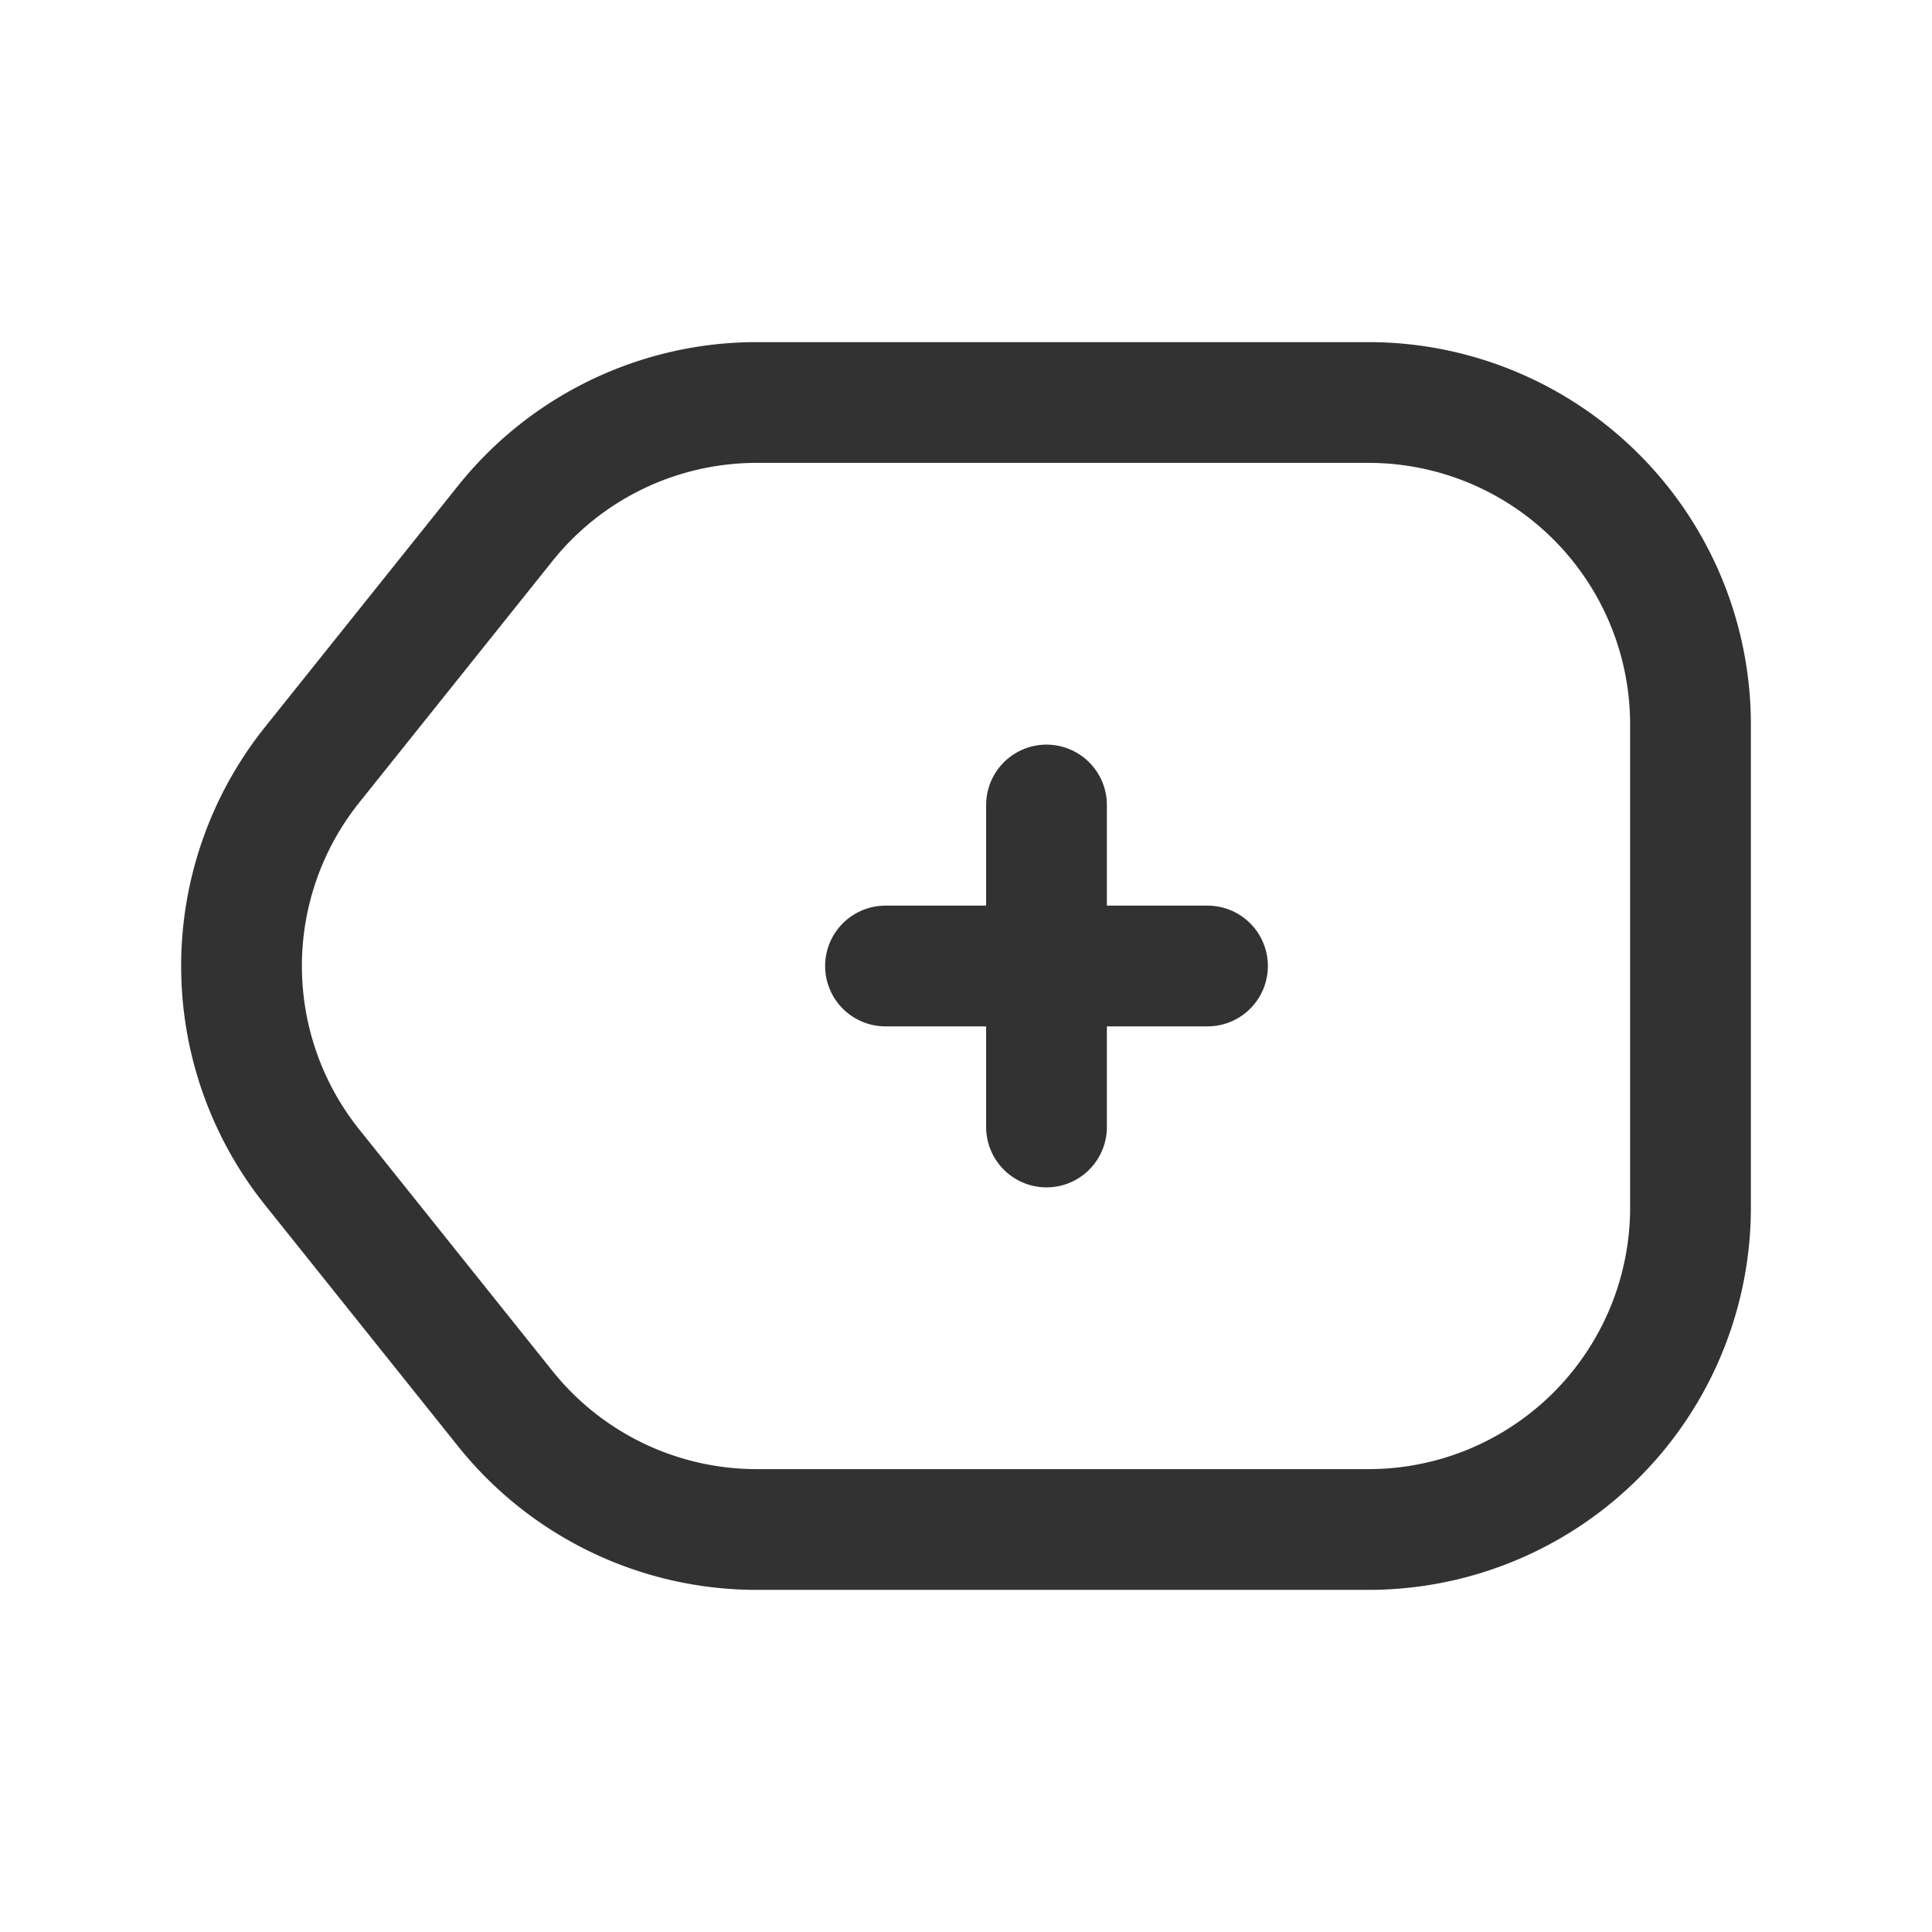
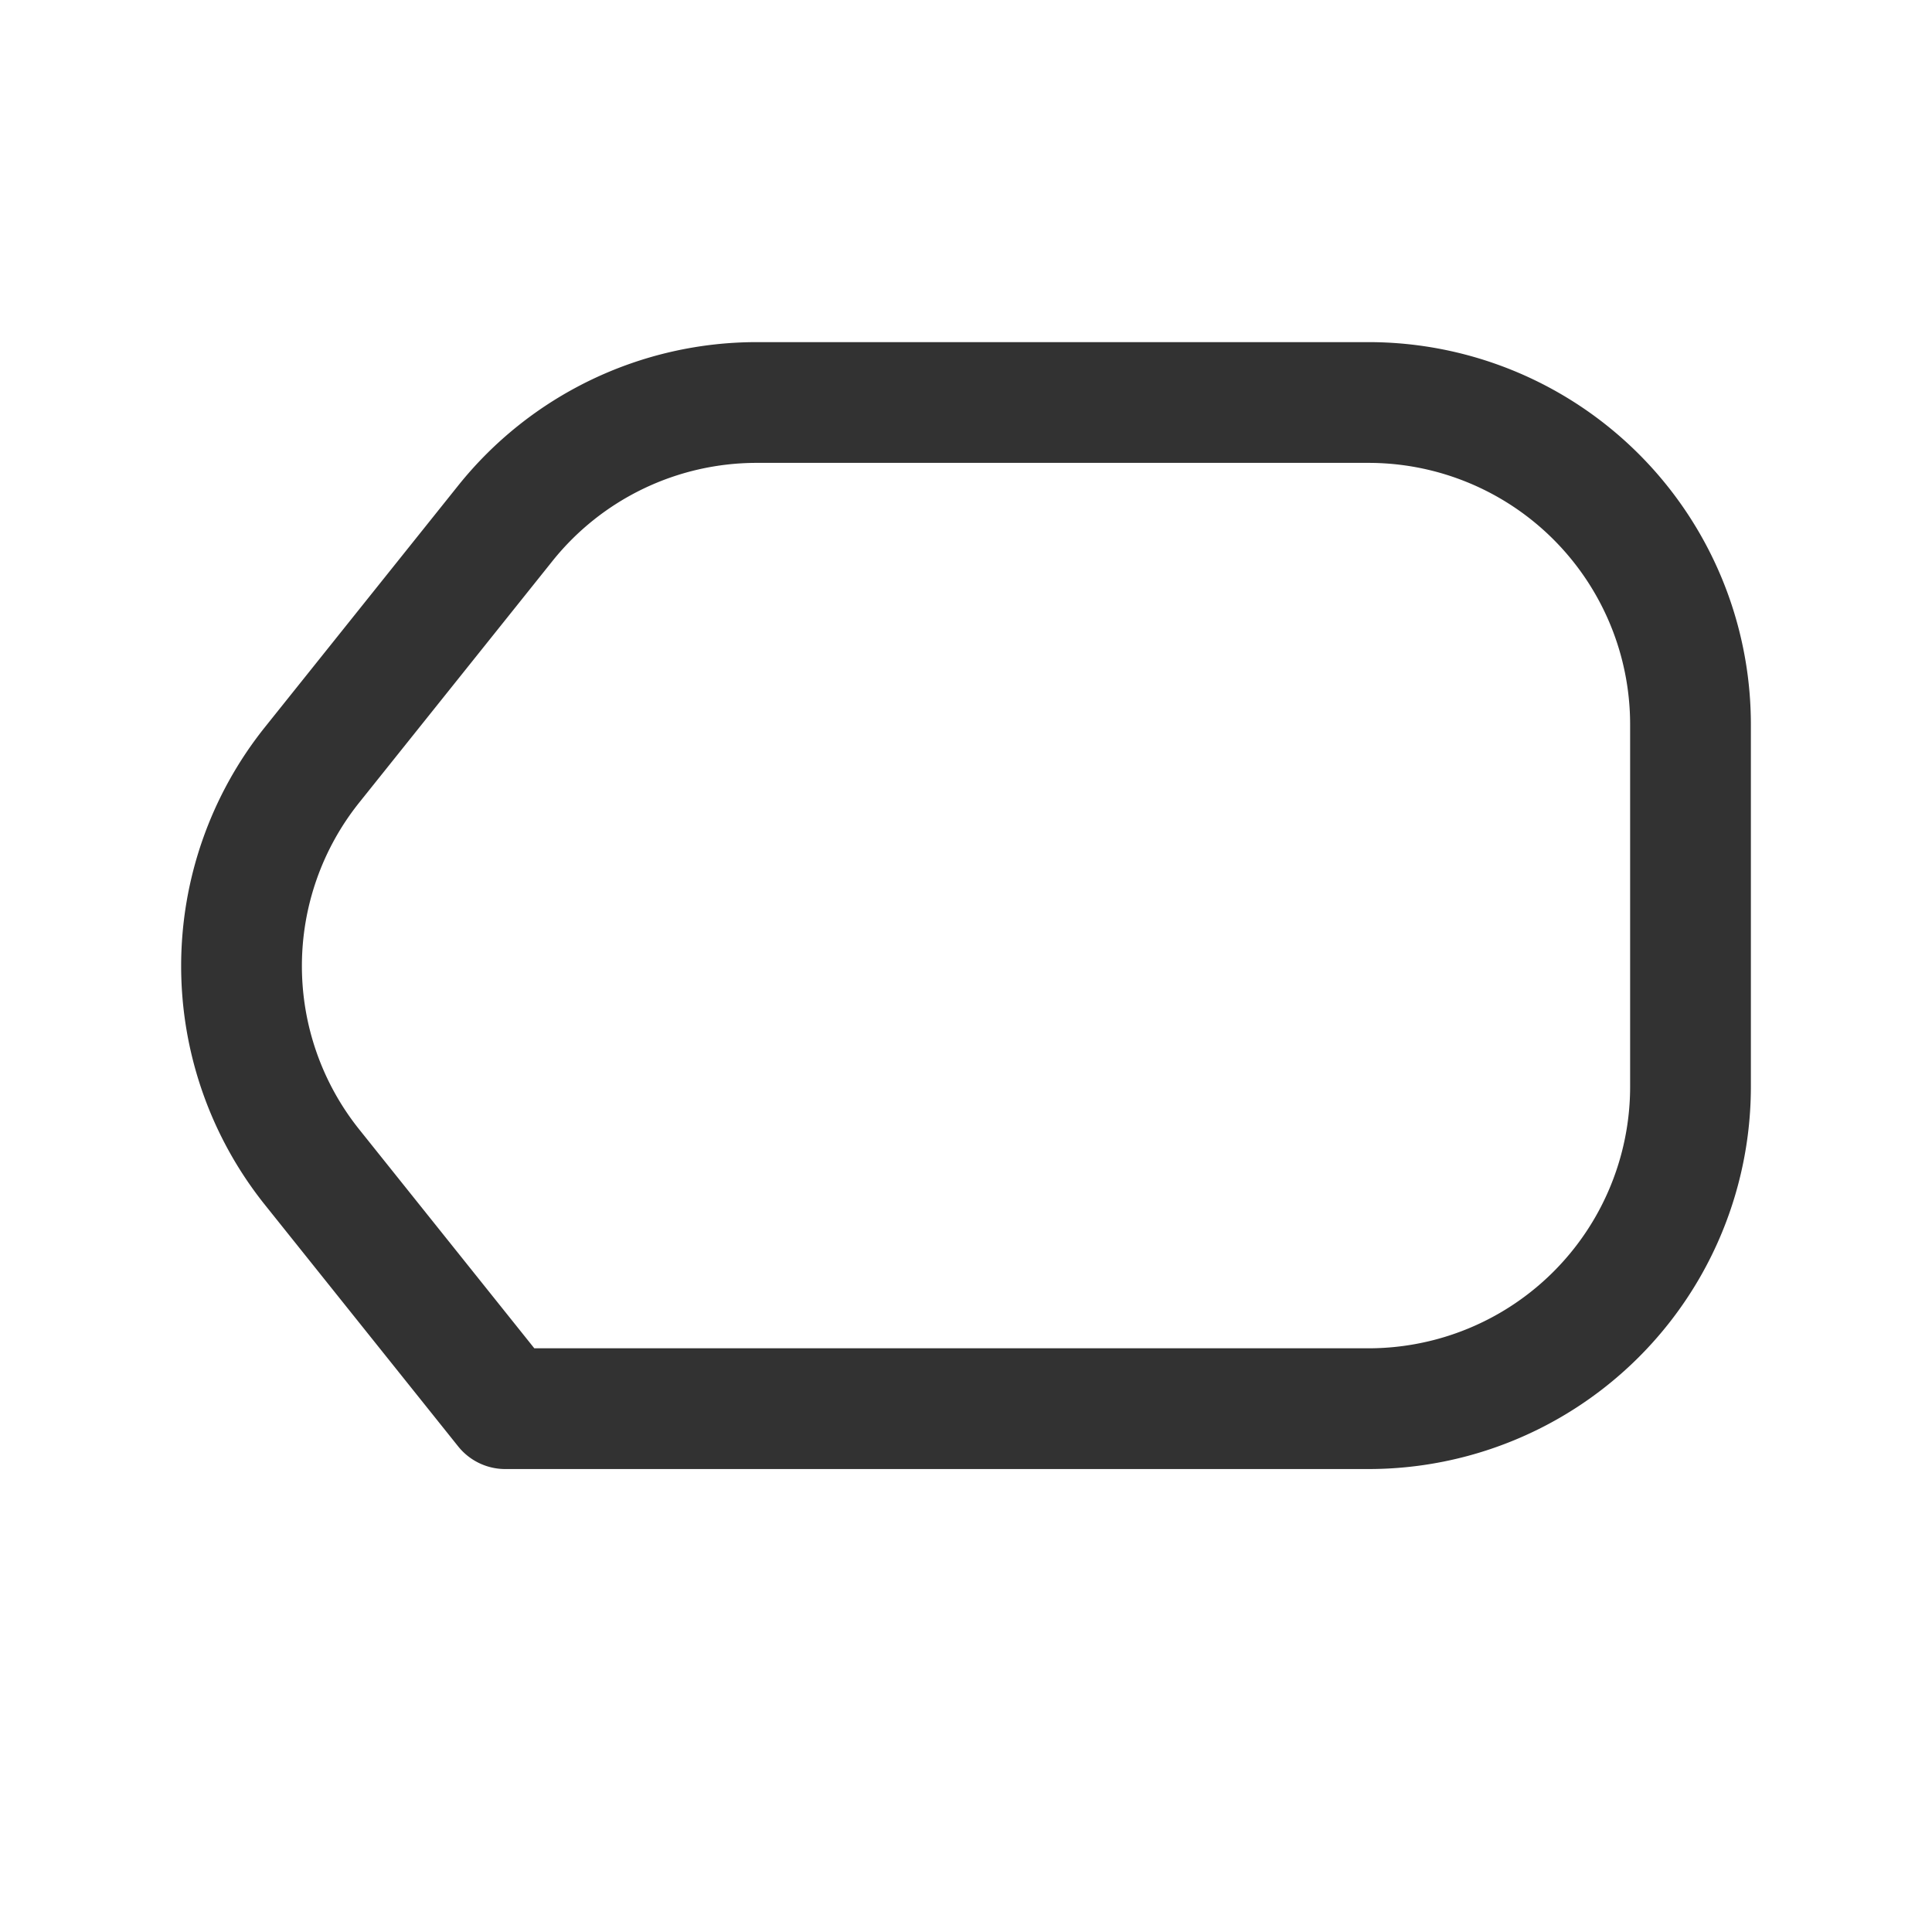
<svg xmlns="http://www.w3.org/2000/svg" width="24" height="24" fill="none" viewBox="0 0 24 24">
  <g stroke="#323232" stroke-linecap="round" stroke-linejoin="round" stroke-width="1.5">
-     <path d="M17 5H9.4a4 4 0 0 0-3.123 1.501l-2.4 3a4 4 0 0 0 0 4.998l2.4 3A4 4 0 0 0 9.4 19H17a4 4 0 0 0 4-4V9a4 4 0 0 0-4-4" clip-rule="evenodd" />
-     <path d="M15 12h-4M13 10v4" />
+     <path d="M17 5H9.4a4 4 0 0 0-3.123 1.501l-2.4 3a4 4 0 0 0 0 4.998l2.4 3H17a4 4 0 0 0 4-4V9a4 4 0 0 0-4-4" clip-rule="evenodd" />
  </g>
</svg>